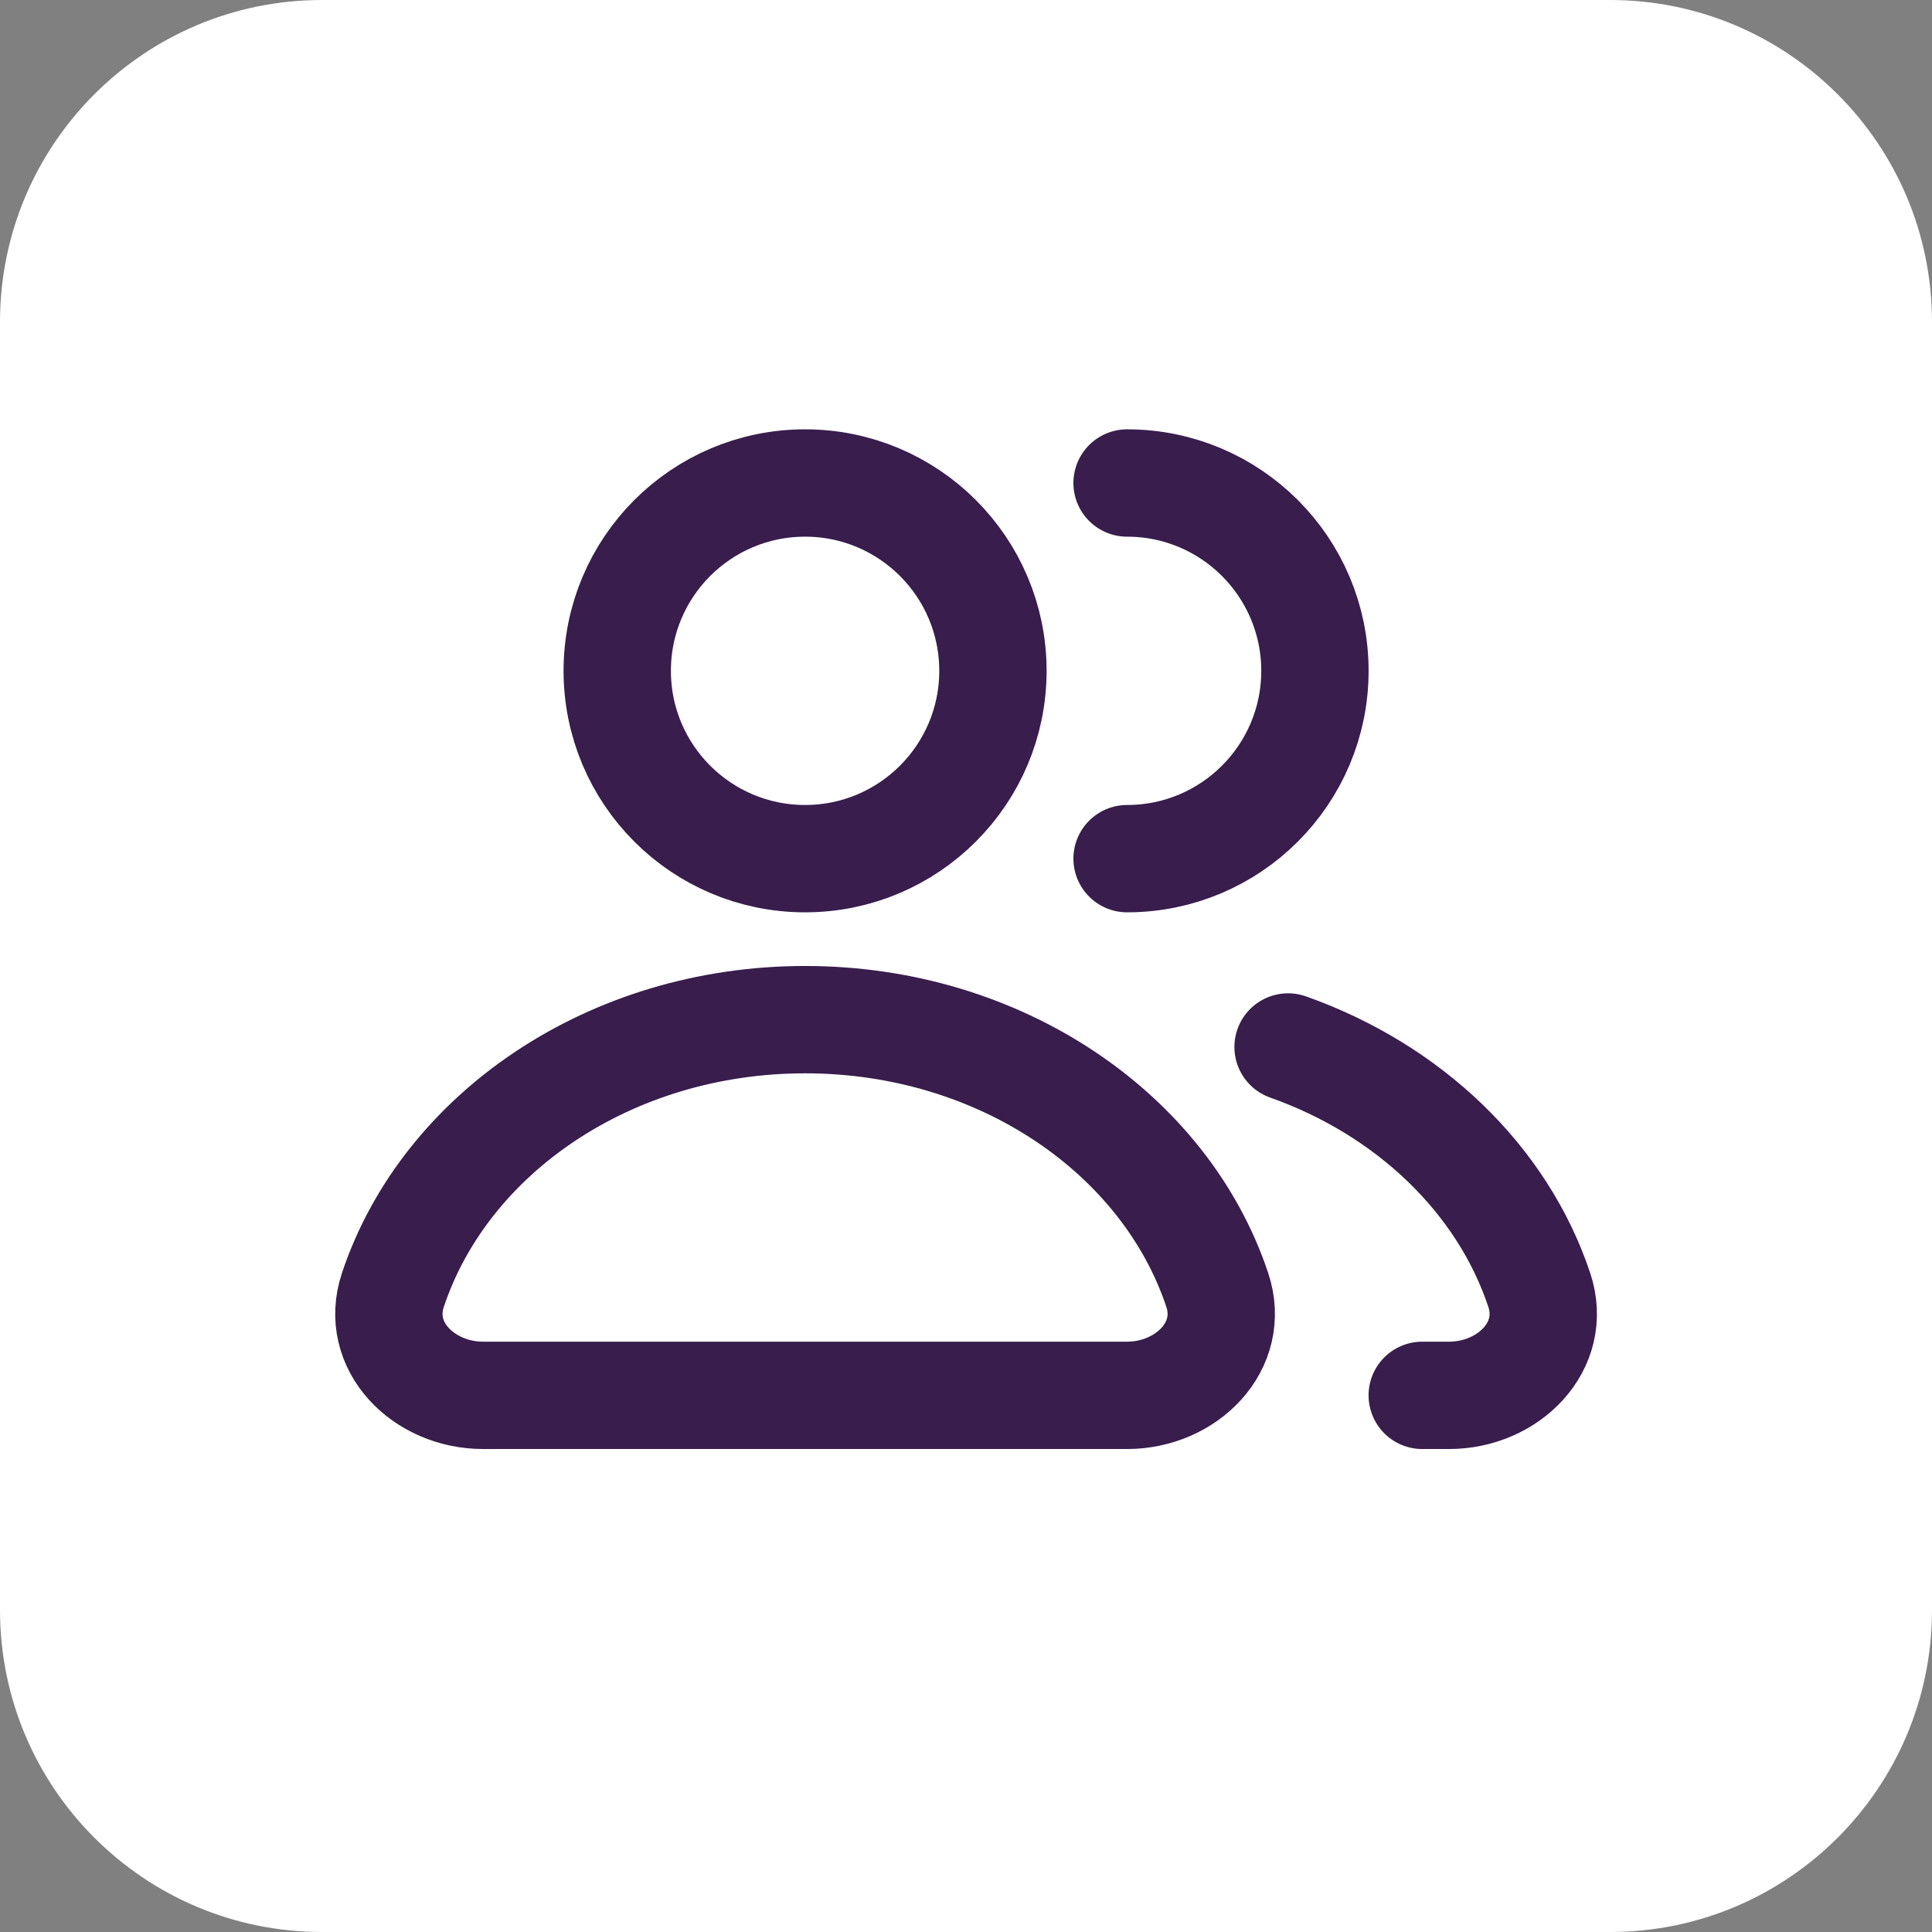
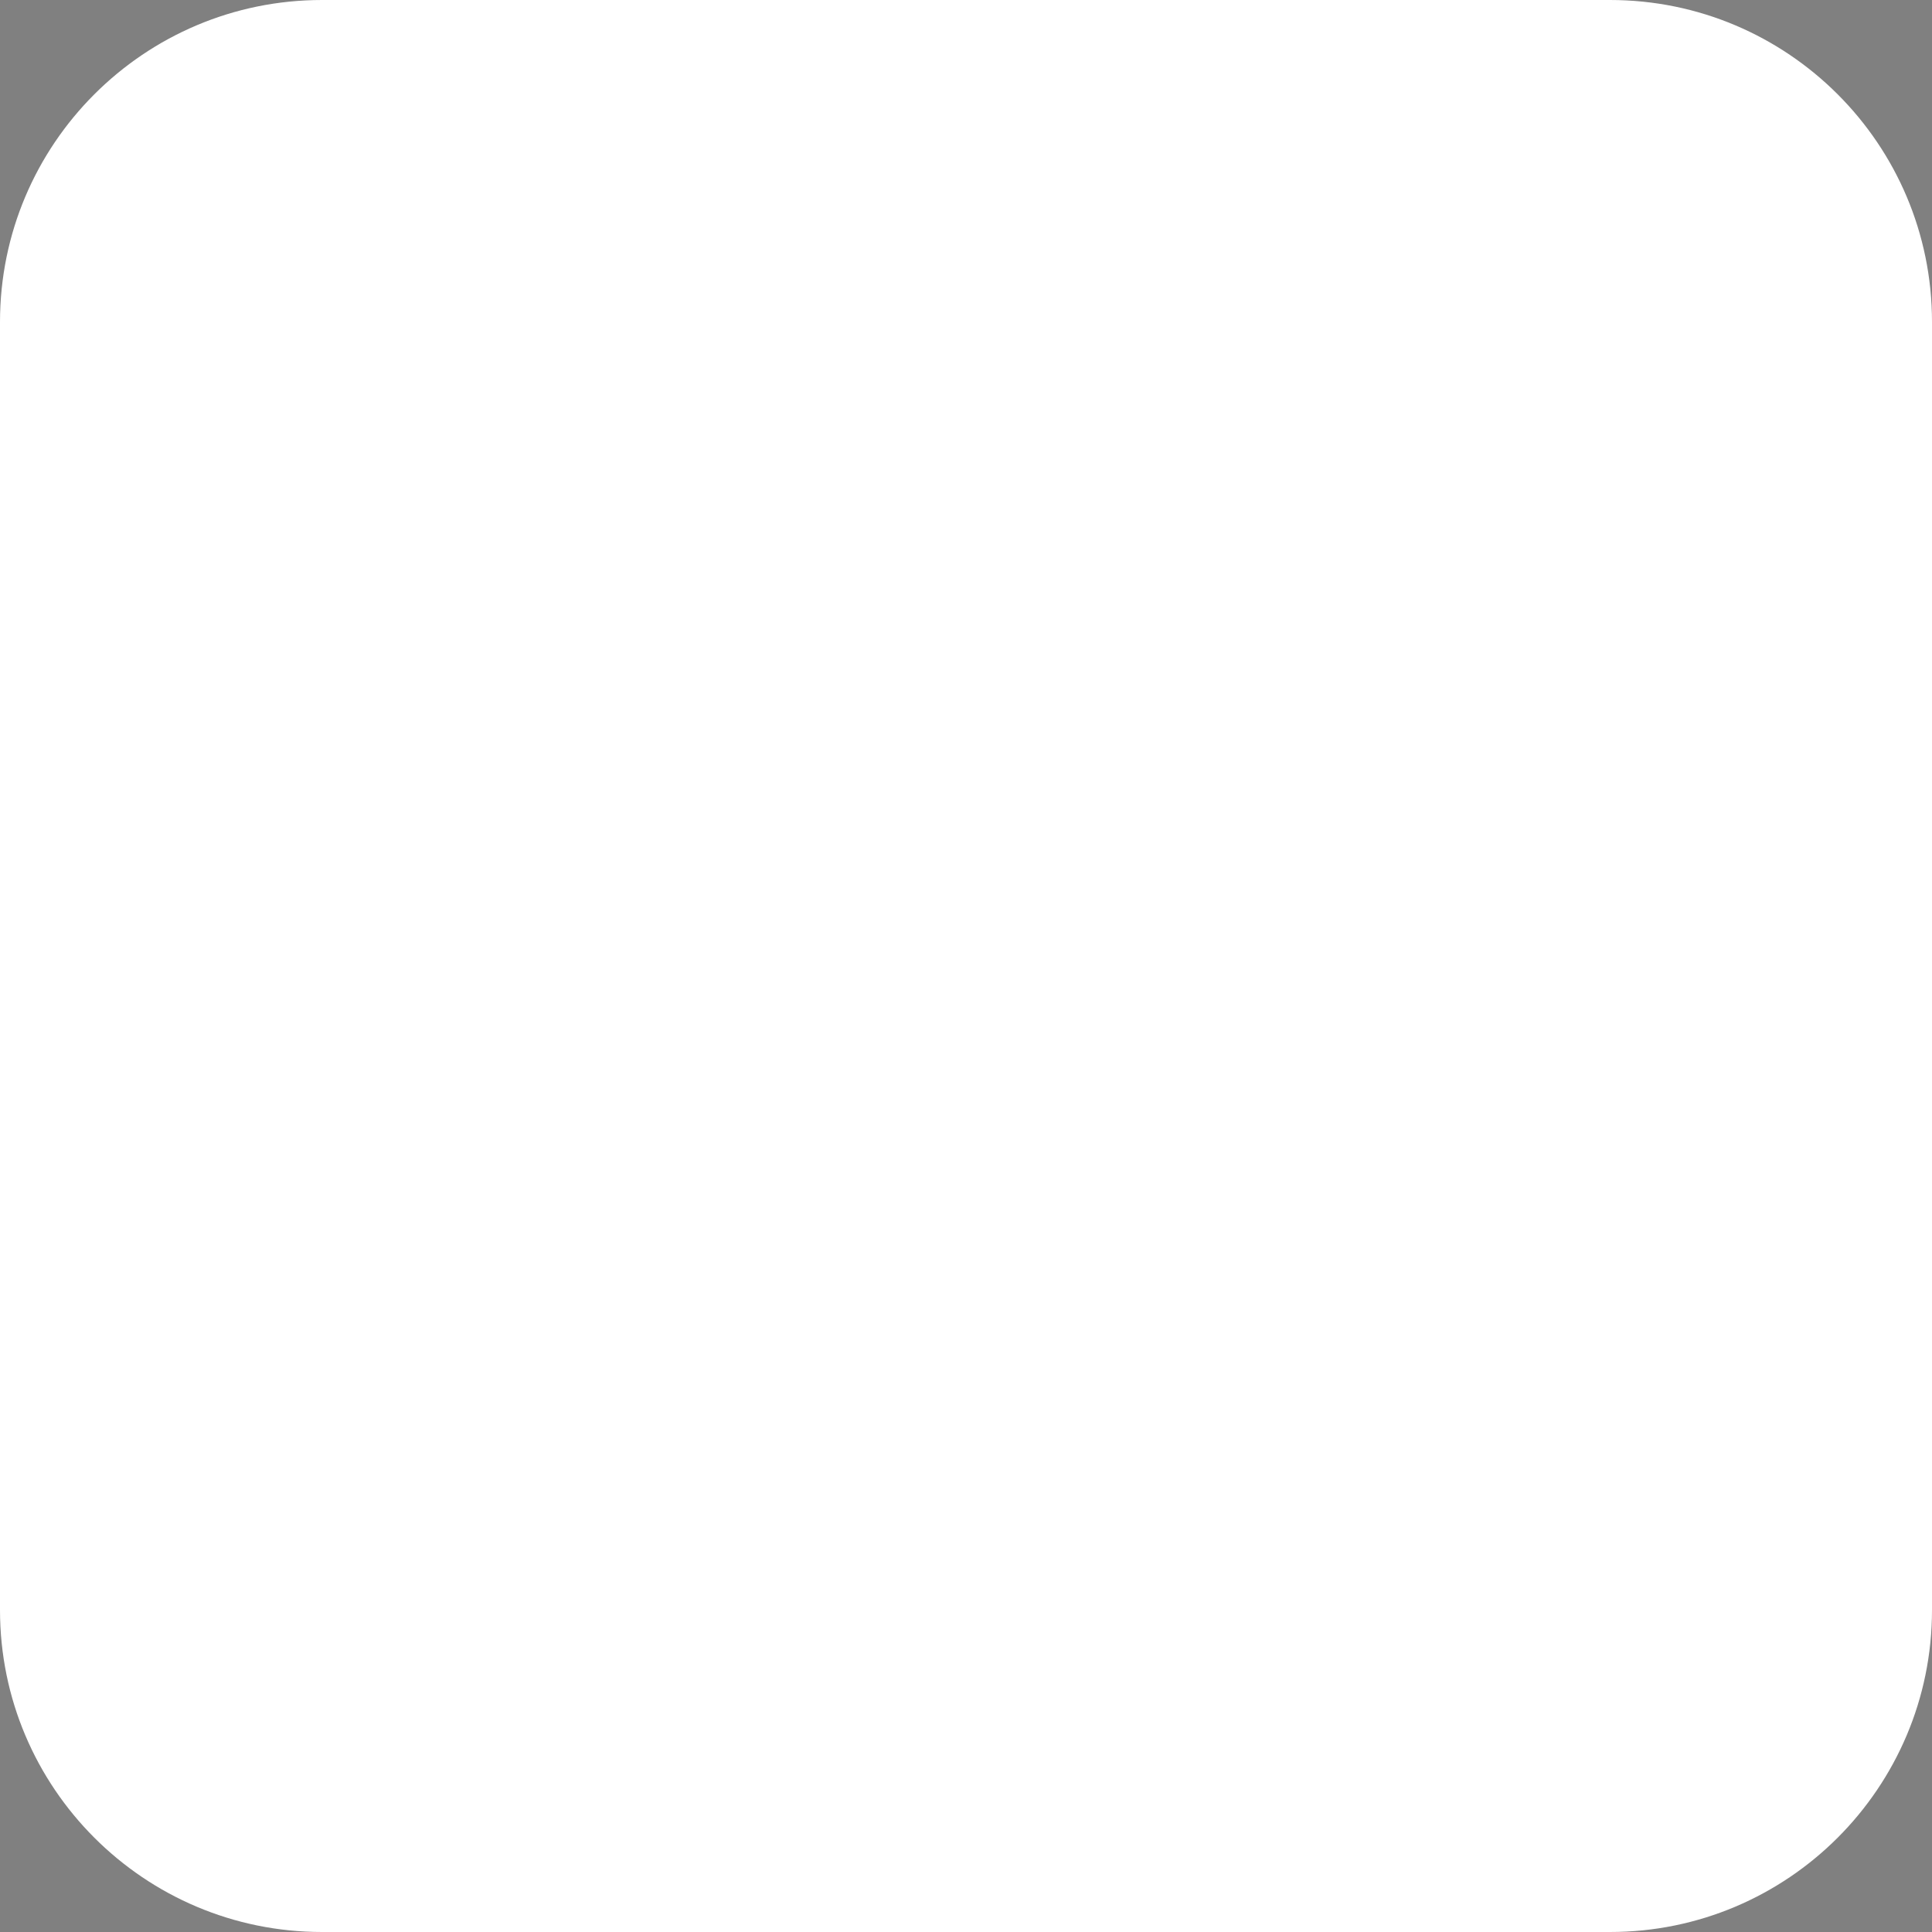
<svg xmlns="http://www.w3.org/2000/svg" width="48" height="48" viewBox="0 0 48 48" fill="none">
  <rect x="0" y="0" width="48" height="48" fill="#808080" stroke="none" />
  <path d="M0 8C0 3.582 3.582 0 8 0H40C44.418 0 48 3.582 48 8V40C48 44.418 44.418 48 40 48H8C3.582 48 0 44.418 0 40V8Z" fill="white" />
-   <path d="M28.002 12C30.579 12 32.669 14.089 32.669 16.667C32.669 19.244 30.579 21.333 28.002 21.333M35.335 34.667H36.002C37.474 34.667 38.708 33.443 38.242 32.046C37.325 29.298 35.003 27.075 32.002 26.012M20.002 21.333C17.424 21.333 15.335 19.244 15.335 16.667C15.335 14.089 17.424 12 20.002 12C22.579 12 24.669 14.089 24.669 16.667C24.669 19.244 22.579 21.333 20.002 21.333ZM9.762 32.046C11.056 28.167 15.151 25.333 20.002 25.333C24.853 25.333 28.948 28.167 30.242 32.046C30.708 33.443 29.474 34.667 28.002 34.667H12.002C10.529 34.667 9.295 33.443 9.762 32.046Z" stroke="#381D4D" stroke-width="2.667" stroke-linecap="round" stroke-linejoin="round" />
</svg>